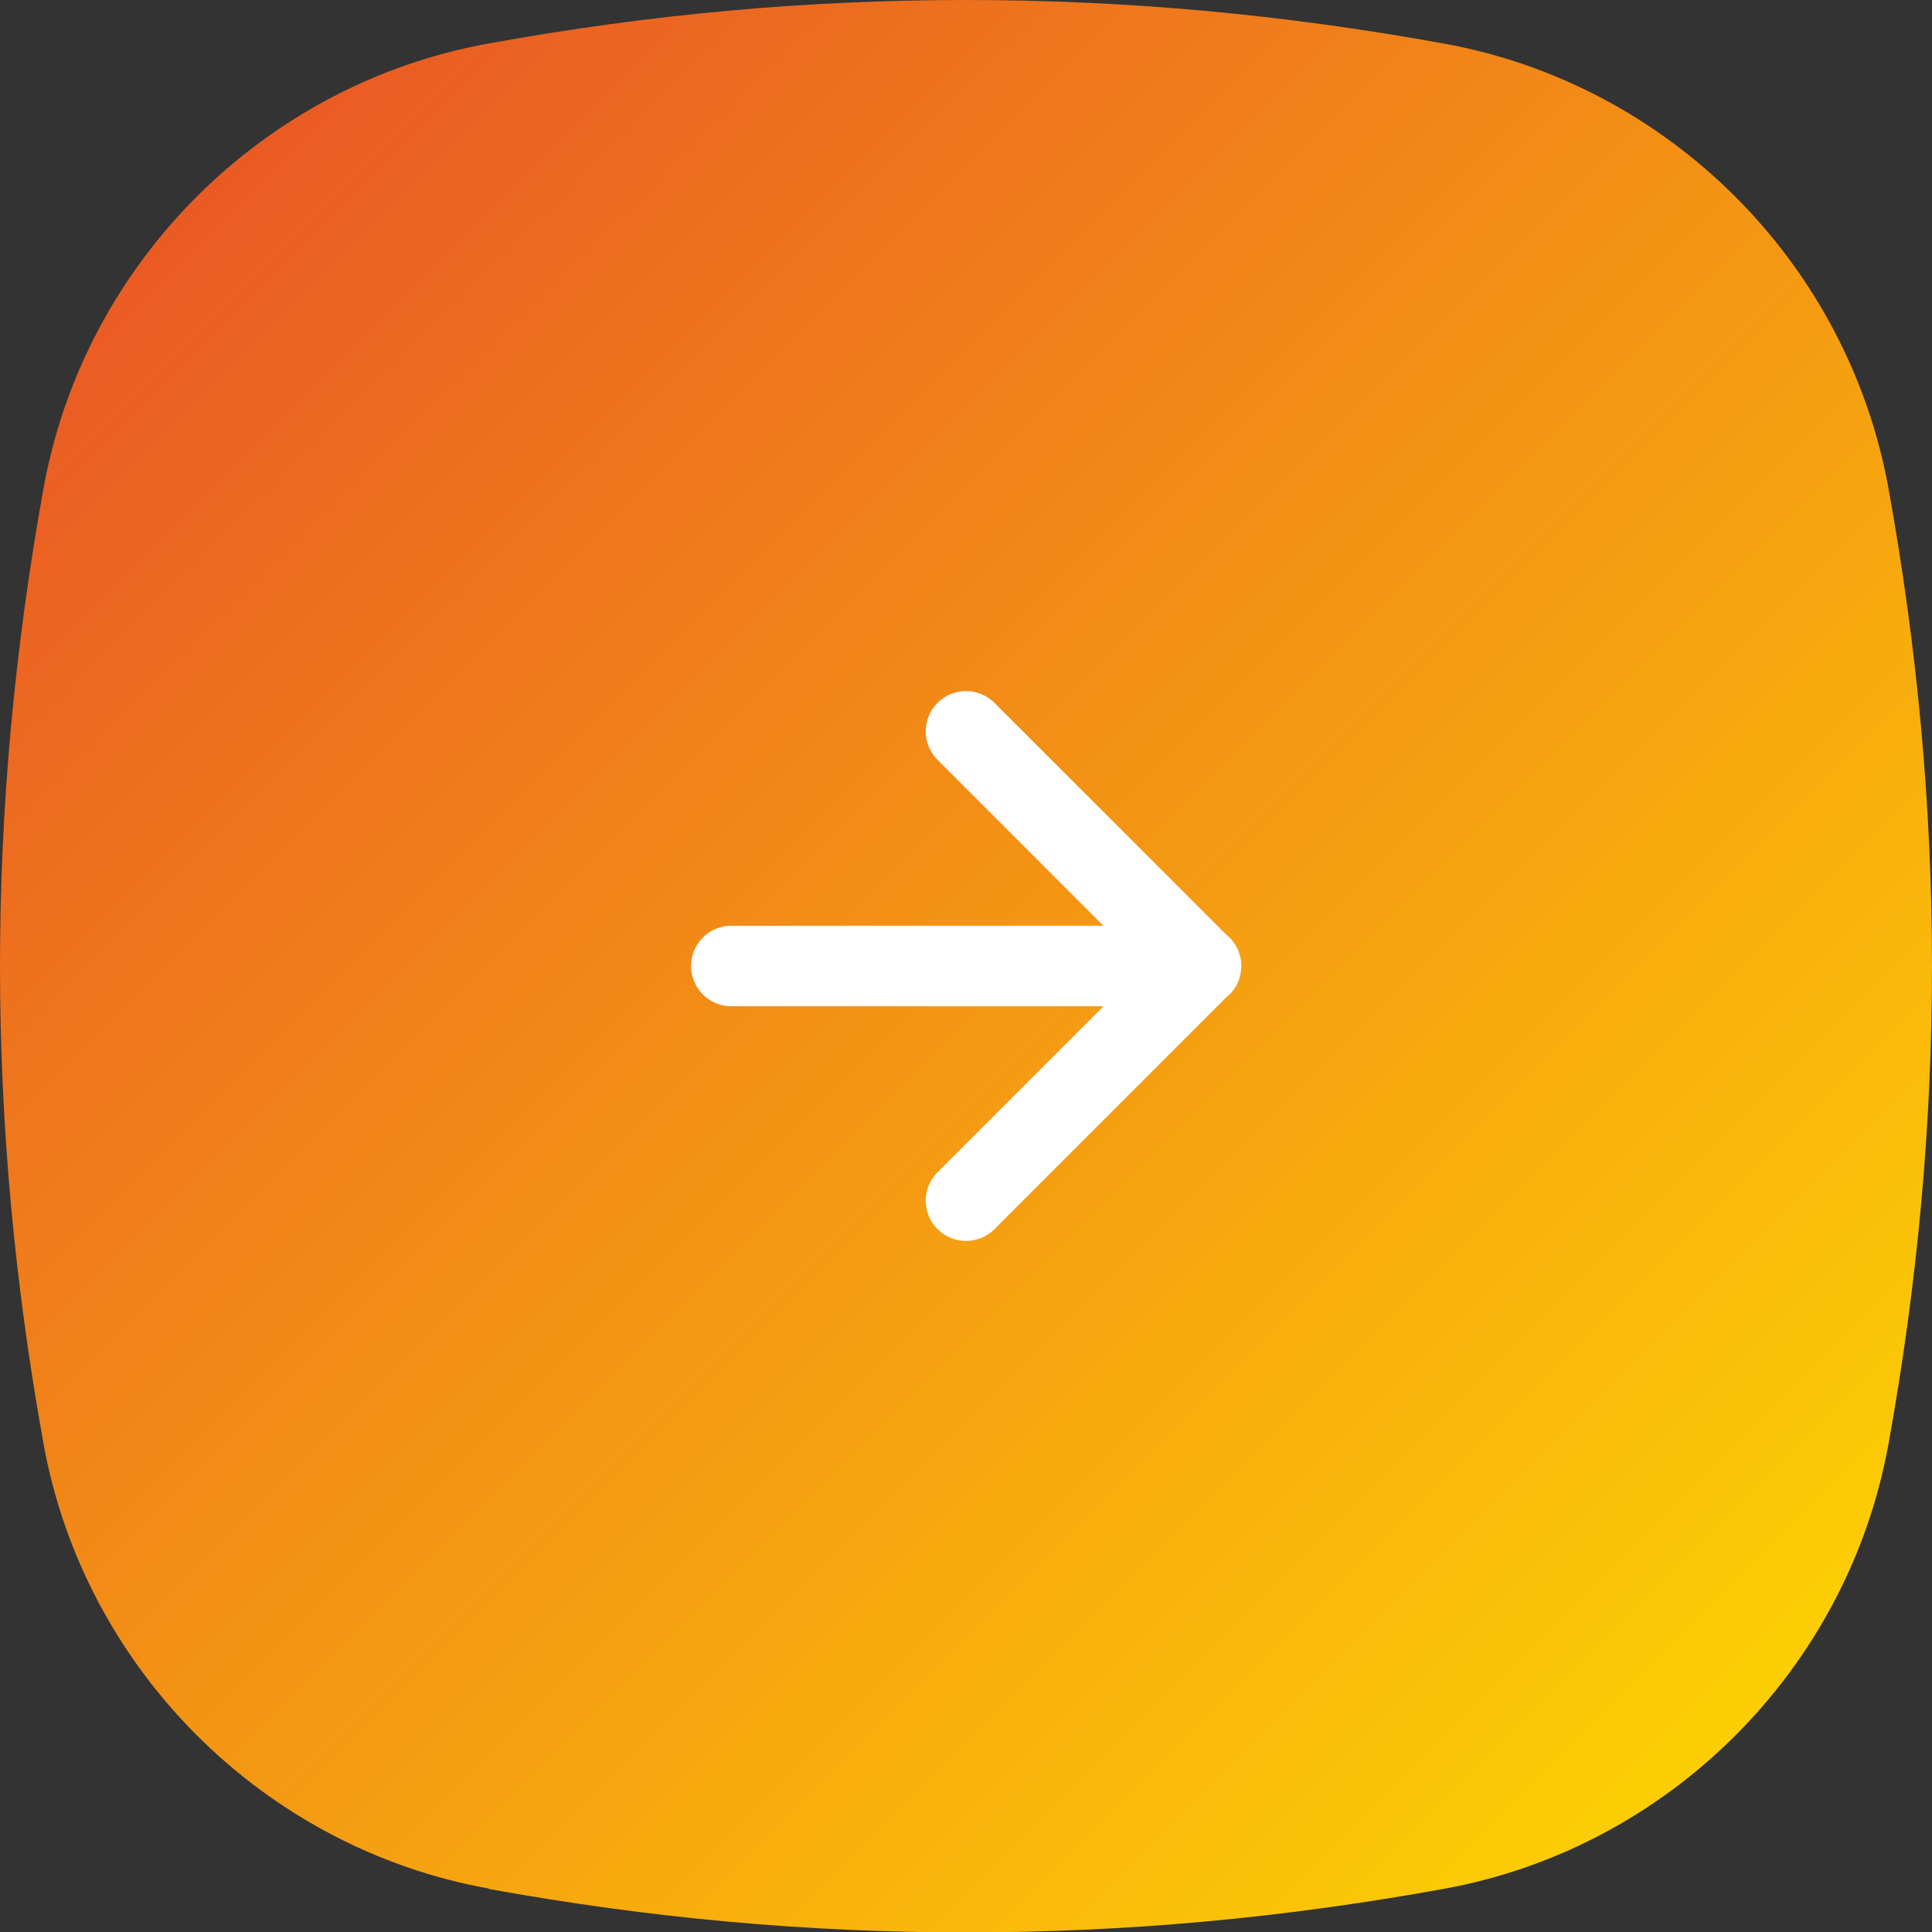
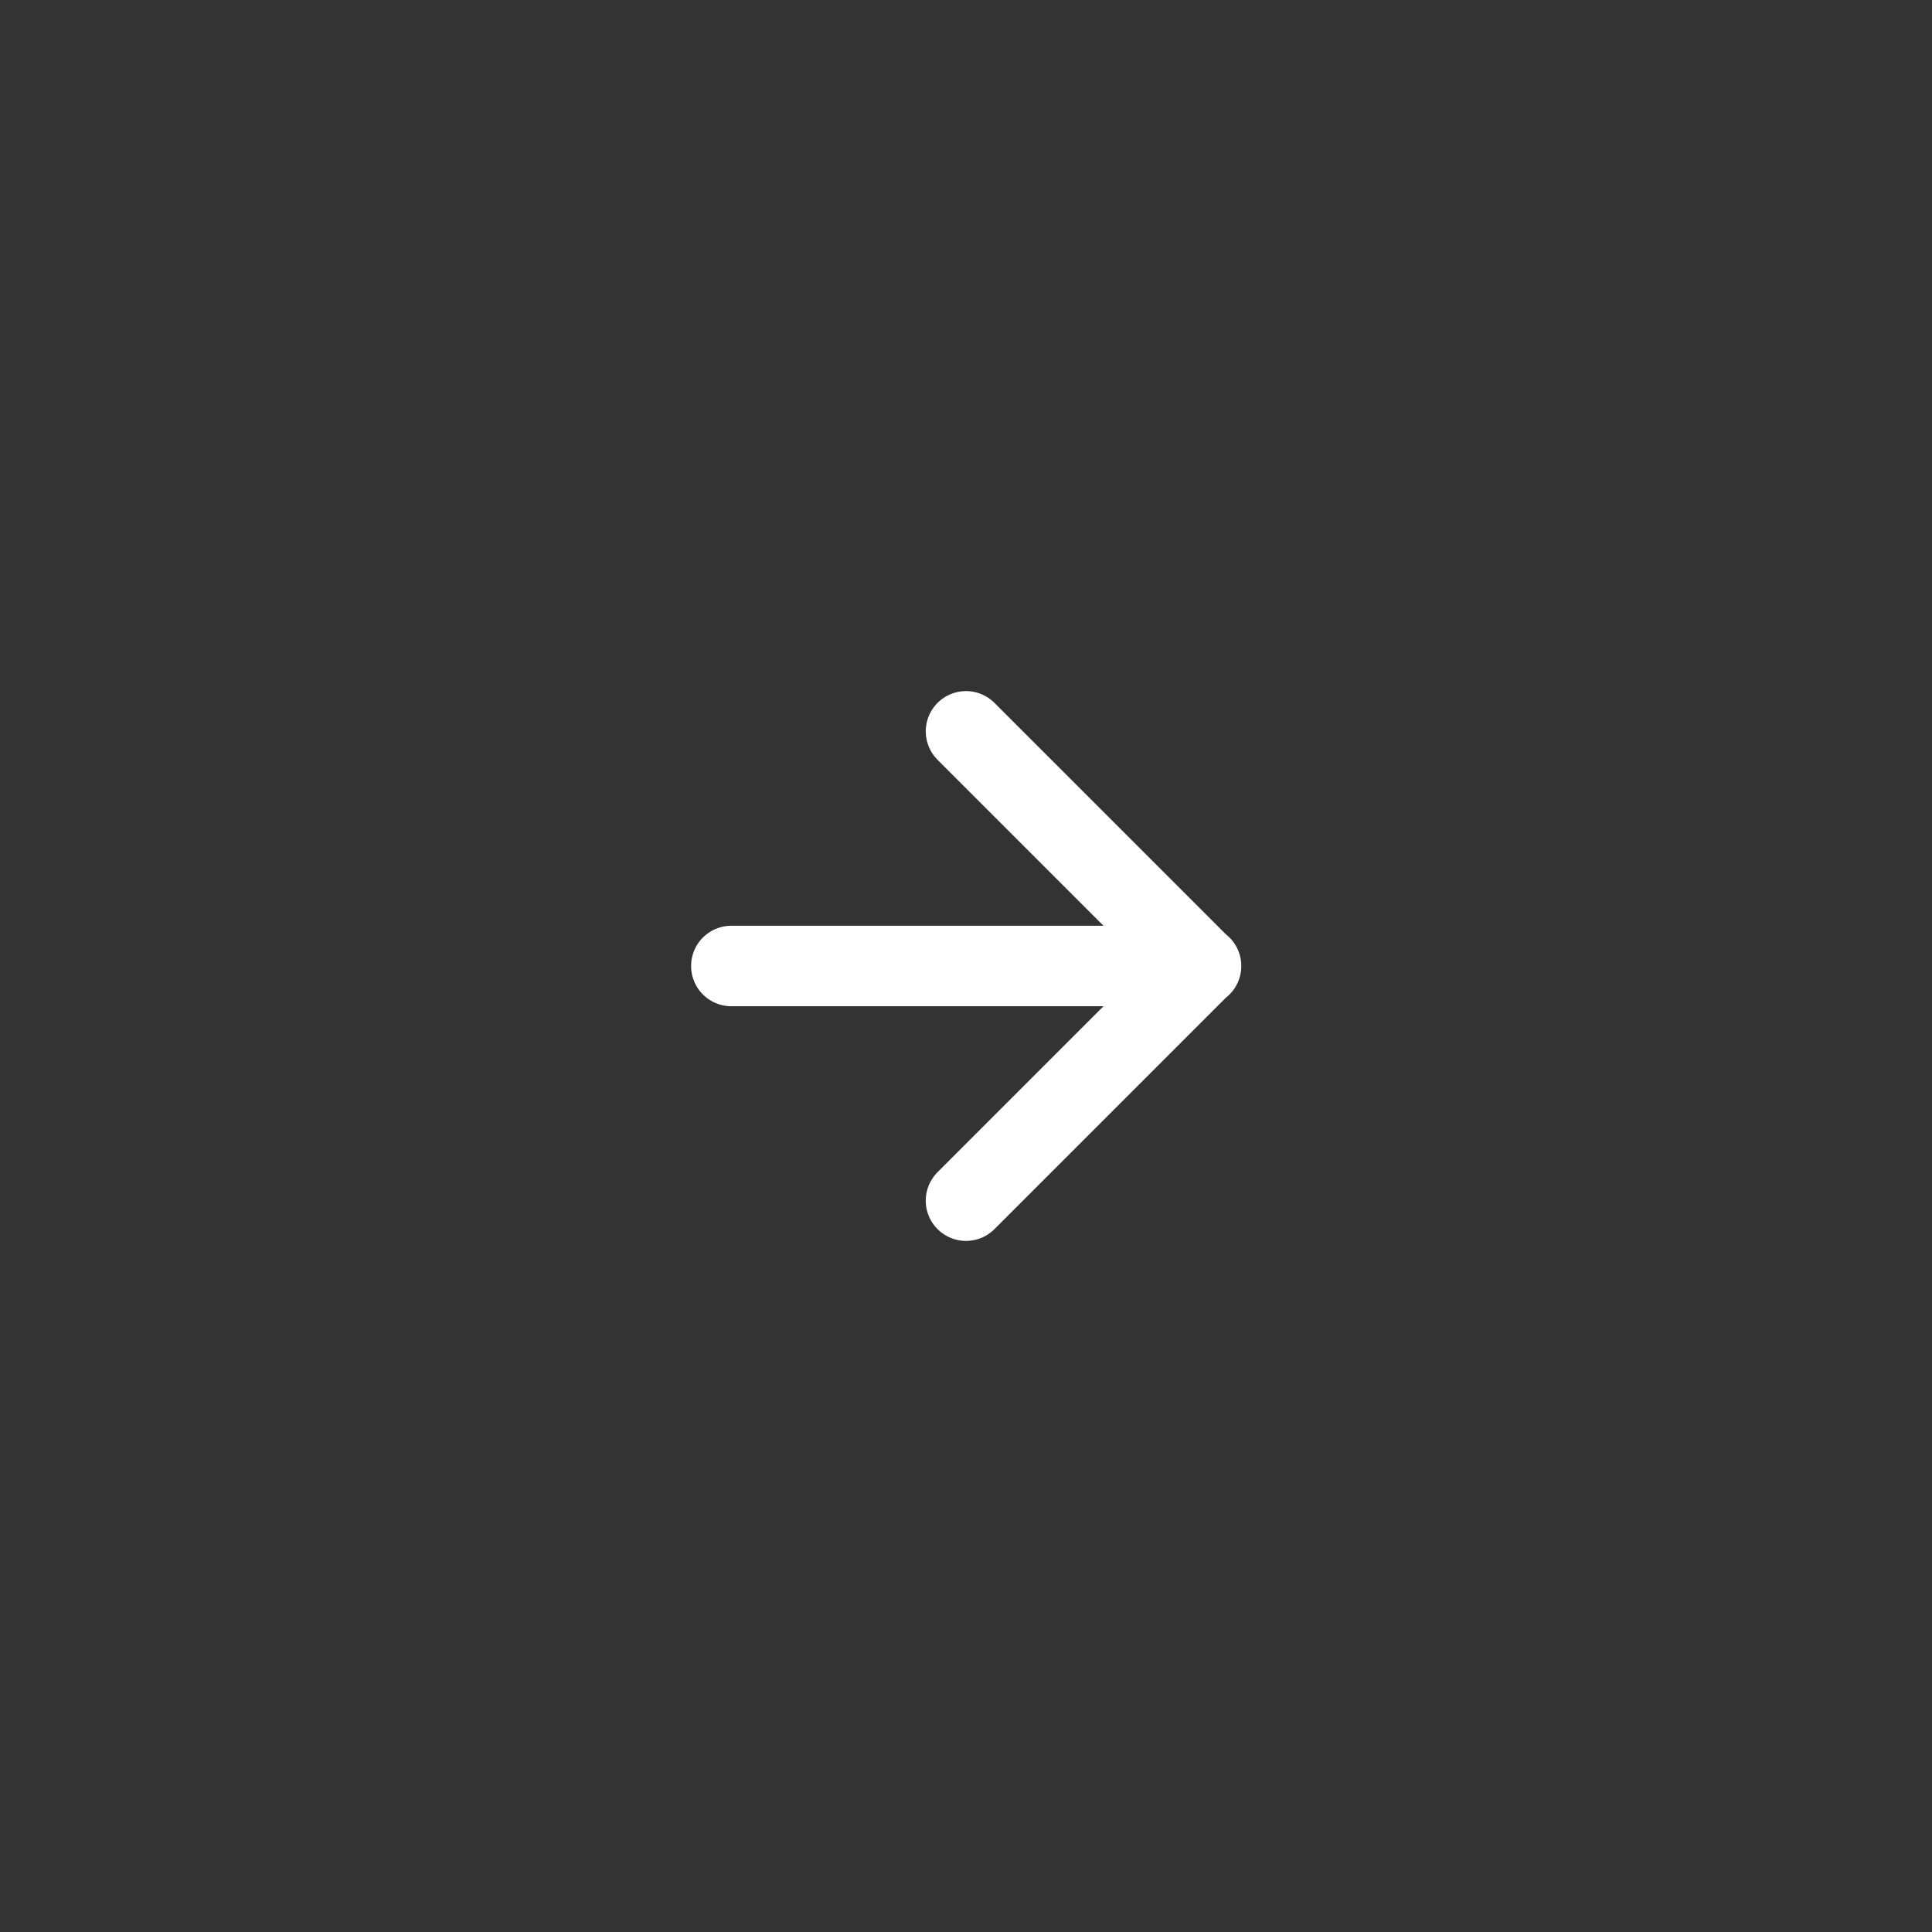
<svg xmlns="http://www.w3.org/2000/svg" id="a" width="48" height="48" viewBox="0 0 48 48">
  <rect x="0" y="0" width="48" height="48" fill="#333333" stroke="none" />
  <defs>
    <linearGradient id="b" x1="0" y1="50" x2="48" y2="2" gradientTransform="translate(0 50) scale(1 -1)" gradientUnits="userSpaceOnUse">
      <stop offset="0" stop-color="#e84c28" />
      <stop offset="1" stop-color="#fd0" />
    </linearGradient>
  </defs>
-   <path d="M12.14,46.92c-5.6-1.01-10.05-5.46-11.06-11.06C-.36,27.88-.36,20.12,1.08,12.14,2.09,6.53,6.54,2.09,12.14,1.08c4.03-.73,7.91-1.08,11.86-1.08s7.83.35,11.86,1.08c5.61,1.01,10.05,5.46,11.06,11.06,1.44,7.98,1.44,15.74,0,23.73-1.01,5.6-5.46,10.05-11.06,11.06-4.03.73-7.91,1.08-11.86,1.08s-7.83-.35-11.86-1.08" fill="url(#b)" />
  <path d="M18.17,24h11.67M29.83,24l-5.83-5.83M29.83,24l-5.83,5.83" fill="none" stroke="#fff" stroke-linecap="round" stroke-linejoin="round" stroke-width="2" />
</svg>